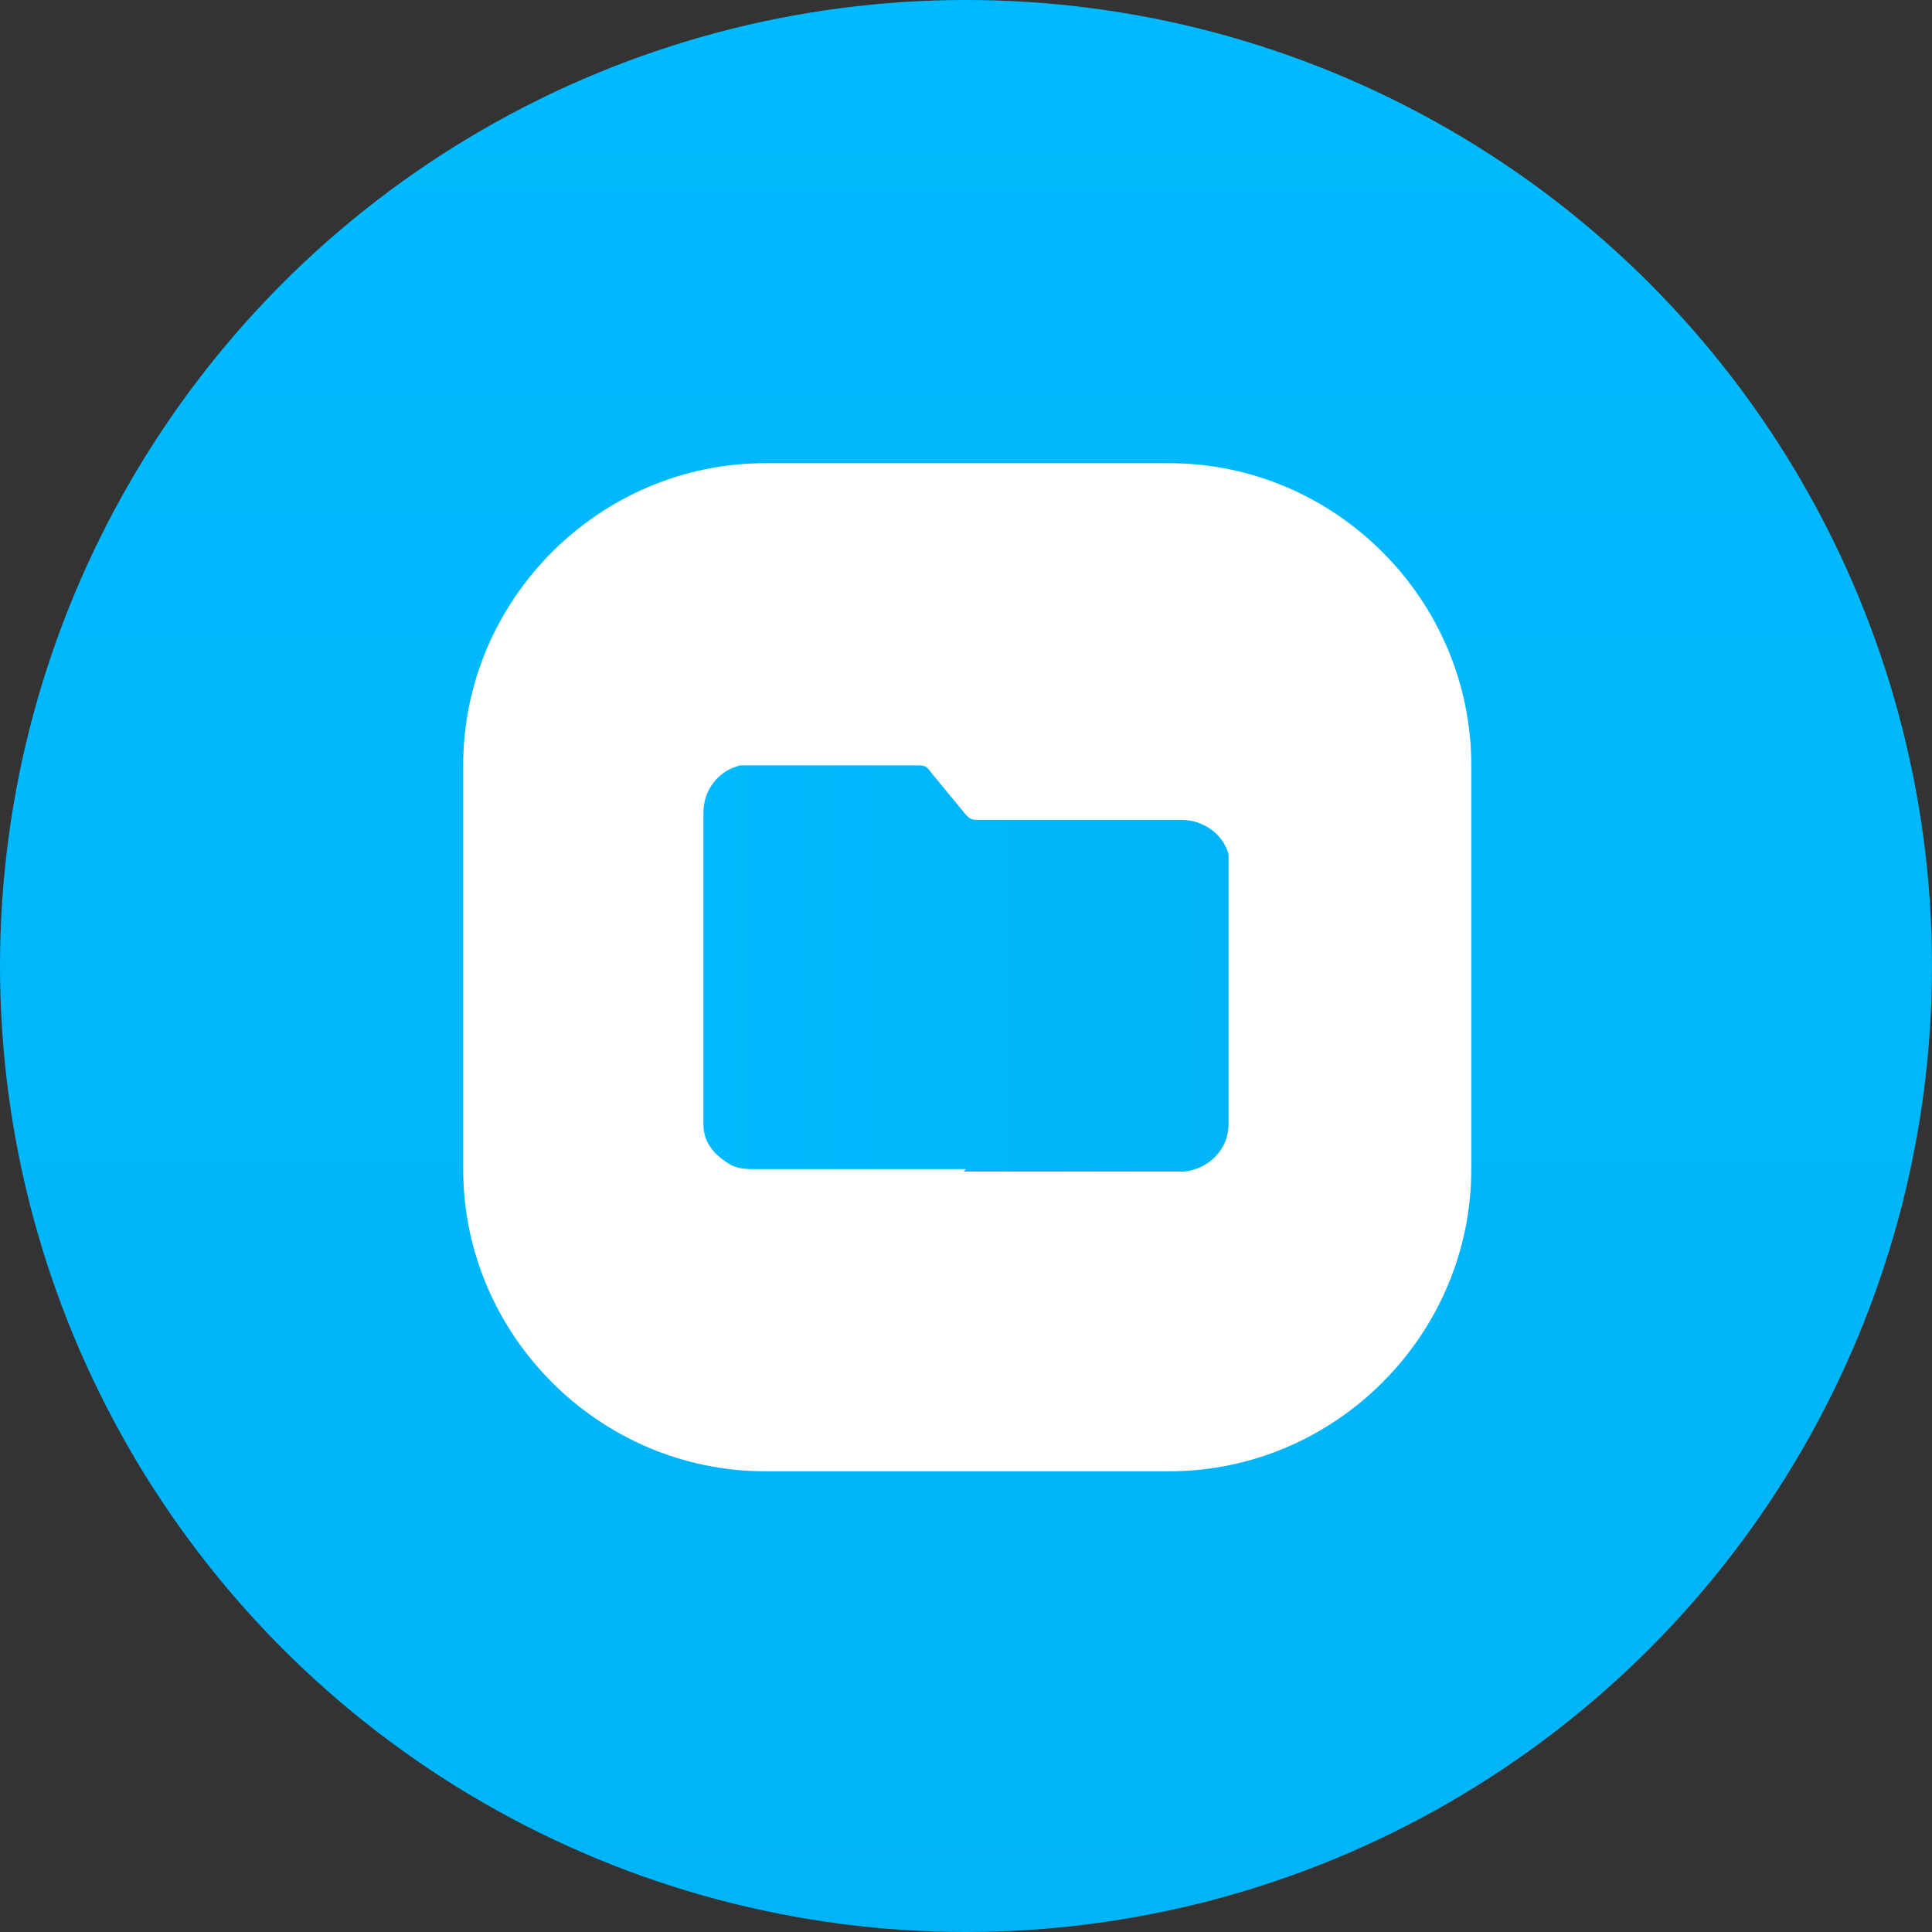
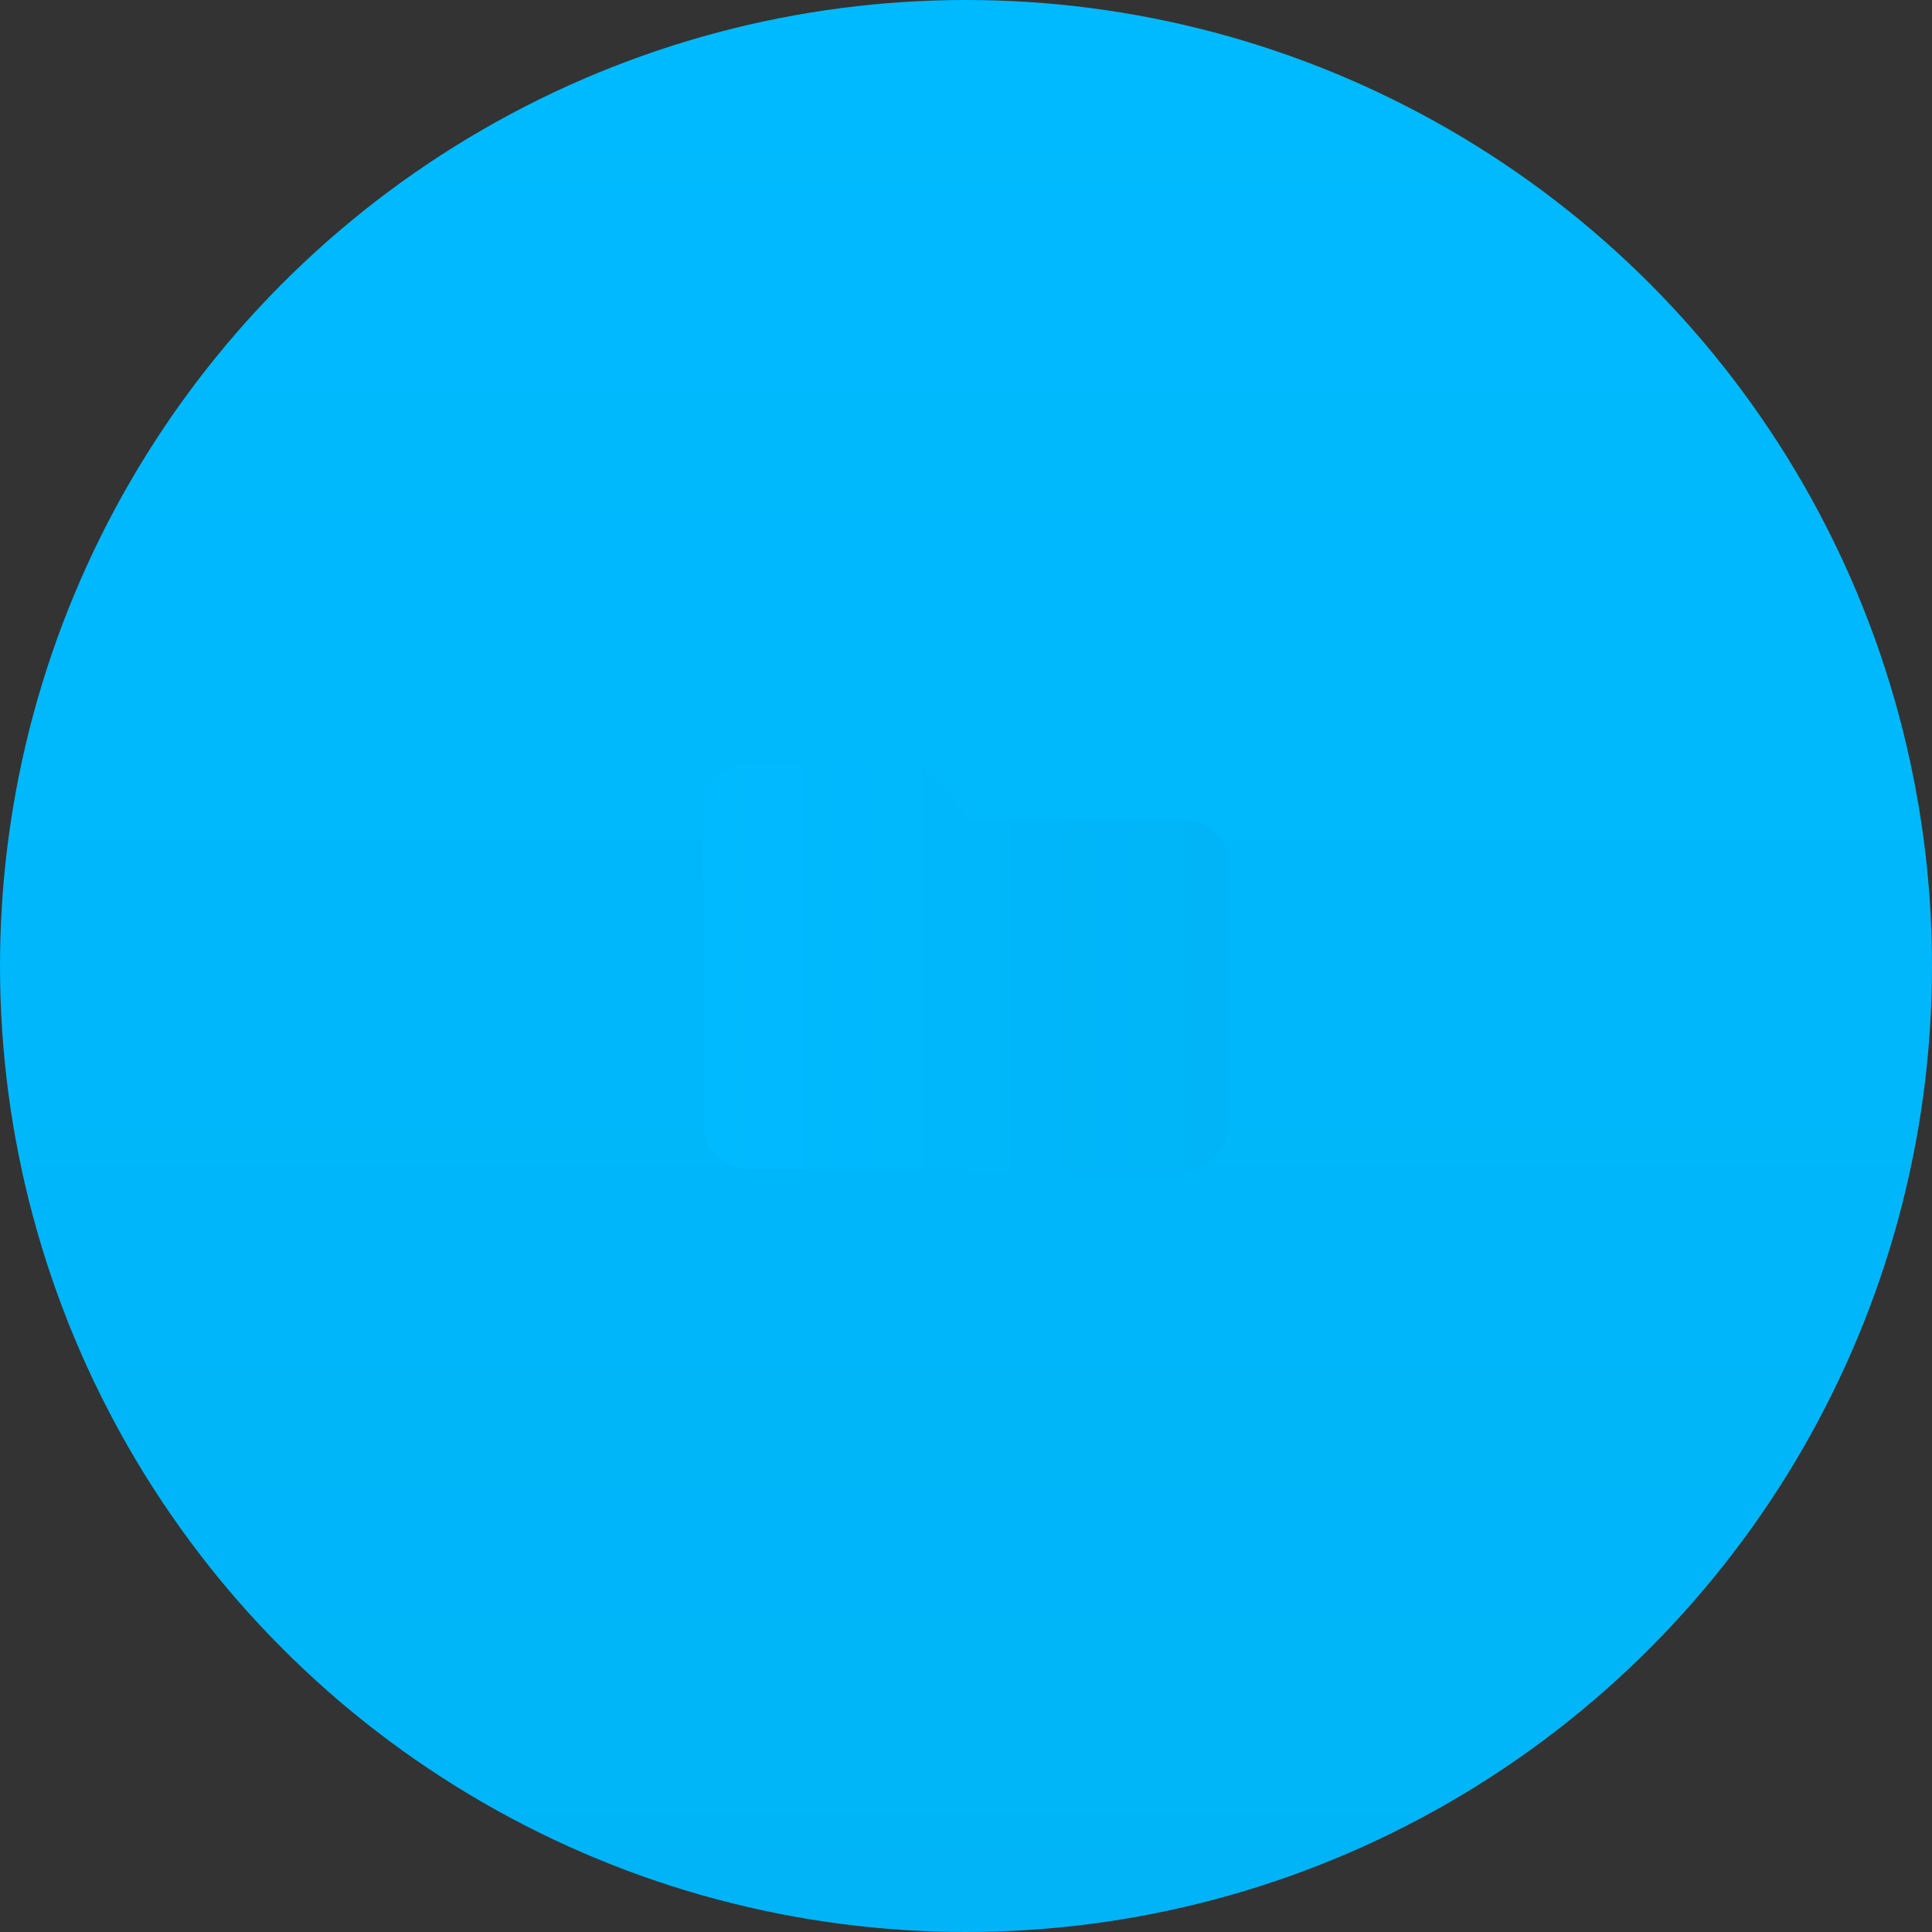
<svg xmlns="http://www.w3.org/2000/svg" xmlns:xlink="http://www.w3.org/1999/xlink" id="Layer_1" data-name="Layer 1" version="1.1" viewBox="0 0 78 78">
  <rect x="0" y="0" width="78" height="78" fill="#333333" stroke="none" />
  <defs>
    <style>
      .cls-1 {
        fill: url(#linear-gradient);
      }

      .cls-1, .cls-2, .cls-3, .cls-4 {
        stroke-width: 0px;
      }

      .cls-2 {
        fill-opacity: 0;
      }

      .cls-2, .cls-4 {
        fill: #fff;
      }

      .cls-3 {
        fill: url(#linear-gradient-2);
      }

      .cls-4 {
        fill-rule: evenodd;
      }
    </style>
    <linearGradient id="linear-gradient" x1="-552.3" y1="632.8" x2="-552.3" y2="631.8" gradientTransform="translate(43120 49360) scale(78 -78)" gradientUnits="userSpaceOnUse">
      <stop offset="0" stop-color="#00baff" />
      <stop offset="1" stop-color="#00b4f7" />
    </linearGradient>
    <linearGradient id="linear-gradient-2" x1="28.4" y1="39" x2="49.6" y2="39" gradientTransform="matrix(1,0,0,1,0,0)" xlink:href="#linear-gradient" />
  </defs>
  <g id="Group_80344" data-name="Group 80344">
    <g id="Group_80334" data-name="Group 80334">
      <g id="Group_80328" data-name="Group 80328">
        <circle id="Ellipse_6800" data-name="Ellipse 6800" class="cls-1" cx="39" cy="39" r="39" />
        <g id="Transition">
          <rect id="Rectangle_192295" data-name="Rectangle 192295" class="cls-2" x="15" y="15" width="48" height="48" />
-           <path id="Path_88691" data-name="Path 88691" class="cls-4" d="M18.7,30.9c0-6.7,5.5-12.2,12.2-12.2h16.3c6.7,0,12.2,5.5,12.2,12.2h0v16.3c0,6.7-5.5,12.2-12.2,12.2h-16.3c-6.7,0-12.2-5.5-12.2-12.2h0v-16.3Z" />
        </g>
      </g>
    </g>
    <g id="_7v7TnQ.tif" data-name="7v7TnQ.tif">
      <path class="cls-3" d="M39,47.2c-2.8,0-5.7,0-8.5,0-.4,0-.8,0-1.2-.3-.6-.4-.9-.9-.9-1.5,0,0,0,0,0-.1,0-4.2,0-8.3,0-12.5,0-.9.6-1.7,1.5-1.9.2,0,.4,0,.6,0,2.2,0,4.3,0,6.5,0,.3,0,.4,0,.6.3.5.6.9,1.1,1.4,1.7.1.1.2.2.4.2,2.8,0,5.5,0,8.3,0,.9,0,1.7.6,1.9,1.4,0,.2,0,.3,0,.5,0,3.5,0,6.9,0,10.4,0,1-.8,1.8-1.8,1.9-.2,0-.4,0-.6,0-2.8,0-5.5,0-8.3,0Z" />
    </g>
  </g>
</svg>